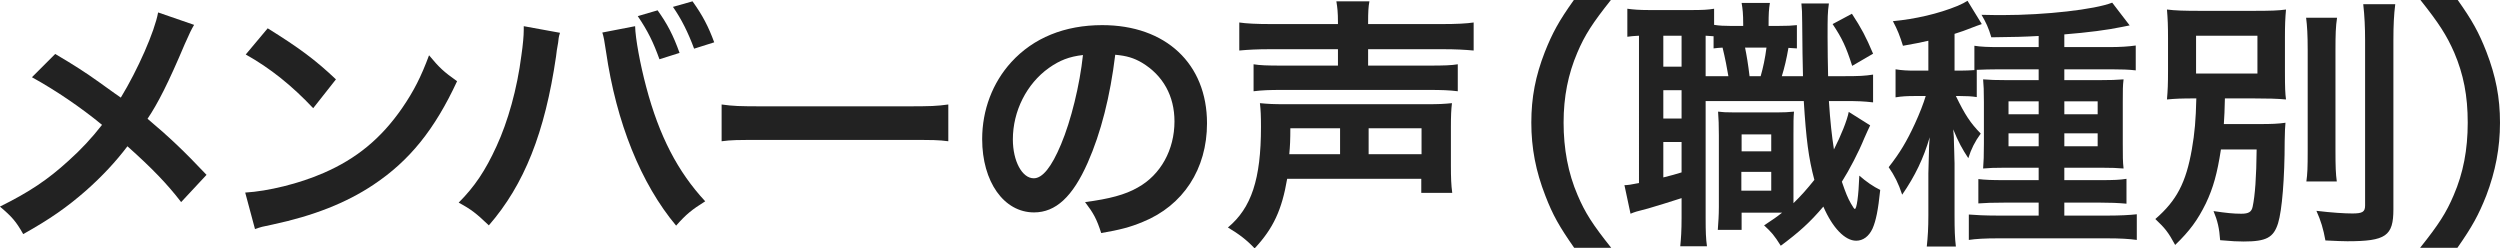
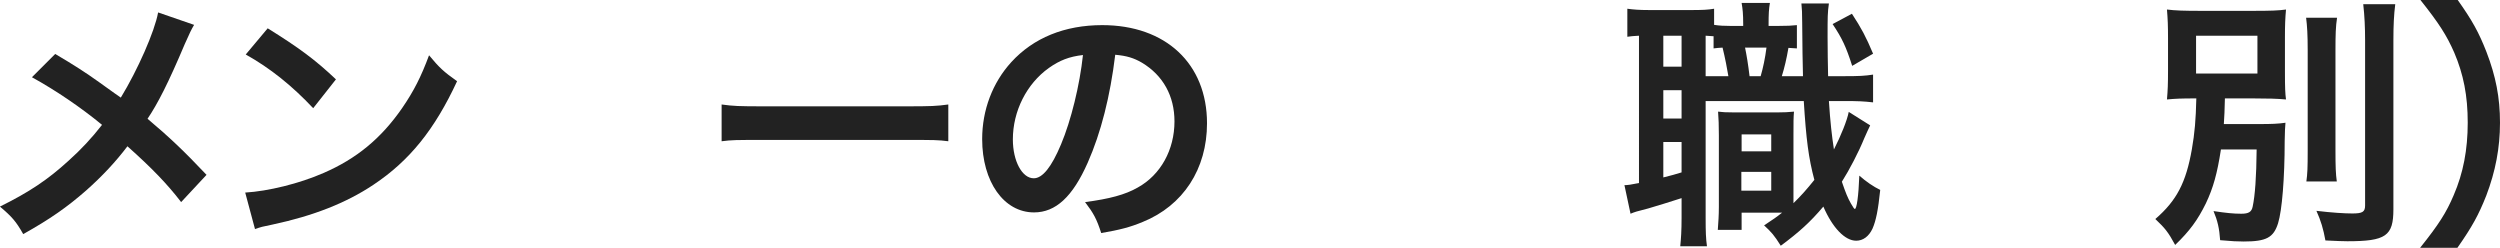
<svg xmlns="http://www.w3.org/2000/svg" id="_レイヤー_2" data-name="レイヤー 2" viewBox="0 0 378.04 37.55">
  <defs>
    <style>
      .cls-1 {
        isolation: isolate;
      }

      .cls-2 {
        fill: #222;
      }
    </style>
  </defs>
  <g id="_レイヤー_1-2" data-name="レイヤー 1">
    <g class="cls-1">
      <g class="cls-1">
        <path class="cls-2" d="M29.35,3.76c-.44.76-.6,1.08-1.4,2.88-2.52,5.96-4.08,9-5.64,11.32,3.36,2.84,5.44,4.8,8.92,8.48l-3.84,4.12c-2.08-2.72-4.48-5.2-8.12-8.44-1.72,2.28-3.8,4.52-6.24,6.68-2.88,2.52-5.44,4.32-9.52,6.6-1.08-1.92-1.72-2.64-3.52-4.16,4.44-2.2,7.2-4.04,10.36-6.92,1.92-1.72,3.52-3.44,5.08-5.44-3.2-2.64-7.04-5.24-10.6-7.2l3.52-3.52c2.92,1.72,4.64,2.84,6.6,4.24q3,2.16,3.32,2.36c2.56-4.2,5.12-10,5.64-12.88l5.44,1.88Z" />
        <path class="cls-2" d="M37.08,29.12c3.44-.2,8.2-1.36,11.84-2.96,5-2.16,8.72-5.24,11.88-9.8,1.76-2.56,2.88-4.76,4.08-8,1.56,1.88,2.2,2.48,4.24,3.92-3.4,7.32-7.2,12.04-12.68,15.68-4.08,2.72-9.04,4.68-15.24,6-1.6.32-1.72.36-2.64.68l-1.48-5.52ZM40.48,4.28c4.76,2.96,7.24,4.8,10.32,7.72l-3.44,4.36c-3.2-3.4-6.48-6.04-10.2-8.12l3.32-3.96Z" />
-         <path class="cls-2" d="M84.68,4.96c-.12.44-.16.48-.2.8l-.08.68-.2,1.16-.12.96c-1.68,11.48-4.8,19.36-10.16,25.52-1.88-1.8-2.64-2.4-4.56-3.44,2.4-2.4,4.04-4.84,5.72-8.52,1.72-3.72,3.12-8.68,3.76-13.72.24-1.64.36-3,.36-3.88v-.56l5.48,1ZM96.04,3.96c.04,1.84.76,5.76,1.68,9.2,1.96,7.4,4.76,12.8,8.92,17.28-2.04,1.28-2.88,1.96-4.4,3.68-5.32-6.36-9.04-15.56-10.6-26.32-.24-1.64-.36-2.28-.56-2.88l4.96-.96ZM99.44,1.56c1.48,2.08,2.36,3.76,3.32,6.44l-3.04.96c-.92-2.56-1.76-4.28-3.28-6.52l3-.88ZM104.96,7.36c-.92-2.48-1.92-4.48-3.2-6.32l2.96-.84c1.52,2.12,2.4,3.8,3.28,6.2l-3.04.96Z" />
        <path class="cls-2" d="M109.12,15.8c1.76.24,2.52.28,6.48.28h21.32c3.96,0,4.72-.04,6.48-.28v5.56c-1.6-.2-2.04-.2-6.52-.2h-21.24c-4.48,0-4.92,0-6.52.2v-5.56Z" />
        <path class="cls-2" d="M164.48,24.6c-2.28,5.16-4.84,7.52-8.12,7.52-4.56,0-7.84-4.64-7.84-11.08,0-4.4,1.56-8.52,4.4-11.64,3.36-3.68,8.08-5.6,13.76-5.6,9.6,0,15.84,5.84,15.84,14.84,0,6.92-3.6,12.44-9.72,14.92-1.92.8-3.48,1.2-6.28,1.68-.68-2.12-1.16-3-2.44-4.68,3.68-.48,6.08-1.12,7.96-2.2,3.48-1.92,5.56-5.72,5.56-10,0-3.84-1.72-6.96-4.92-8.88-1.24-.72-2.28-1.04-4.04-1.2-.76,6.28-2.16,11.8-4.16,16.32ZM158.6,10.28c-3.36,2.4-5.44,6.52-5.44,10.8,0,3.28,1.4,5.88,3.16,5.88,1.32,0,2.68-1.68,4.12-5.12,1.52-3.6,2.84-9,3.32-13.52-2.08.24-3.52.8-5.16,1.96Z" />
-         <path class="cls-2" d="M194.64,27.04c-.8,4.68-2.08,7.48-4.92,10.52-1.2-1.28-2.36-2.16-4.04-3.16,3.56-2.96,5-7.32,5-15.2,0-1.72-.04-2.52-.16-3.6,1.32.12,1.88.16,4,.16h21c2.24,0,2.76-.04,4.04-.16-.12,1-.16,1.88-.16,3.6v5.84c0,1.88.04,2.88.2,4.12h-4.68v-2.12h-20.28ZM202.32,3.36c0-1.44-.08-2.2-.24-3.16h5c-.16.8-.2,1.68-.2,3.16v.28h11.16c2.2,0,3.76-.08,4.8-.24v4.24c-1.36-.12-2.64-.2-4.68-.2h-11.28v2.48h9.32c2.12,0,3.32-.04,4.24-.2v4.08c-1.28-.16-2.48-.2-4.32-.2h-22.36c-1.8,0-2.88.04-4.2.2v-4.08c.92.16,2.12.2,4.2.2h8.56v-2.48h-10.2c-2.04,0-3.44.08-4.72.2V3.4c1.04.16,2.6.24,4.84.24h10.08v-.28ZM202.64,23.32v-3.92h-7.52c0,1.68-.04,2.64-.16,3.92h7.68ZM214.96,23.32v-3.92h-8v3.92h8Z" />
-         <path class="cls-2" d="M238.04,37.47c-2.24-3.2-3.24-4.96-4.36-7.88-1.44-3.68-2.12-7.2-2.12-11.04s.64-7.08,2.04-10.68c1.16-2.92,2.12-4.68,4.4-7.88h5.6c-2.8,3.52-3.96,5.32-5.08,7.96-1.4,3.28-2.08,6.68-2.08,10.6s.68,7.64,2.12,10.96c1.12,2.64,2.24,4.4,5.08,7.96h-5.6Z" />
        <path class="cls-2" d="M271.72,7.32q-.92-.08-1.28-.08c-.28,1.64-.6,3-1,4.28h3.2q-.08-2.8-.12-8.12c0-1.6-.04-1.96-.12-2.88h4.16c-.2,1.4-.2,2.04-.2,5.08,0,1.4.04,4.72.08,5.92h2.32c2.4,0,3.2-.04,4.48-.24v4.2c-1.48-.16-2.12-.2-4.48-.2h-2.2c.2,3.12.44,5.24.76,7.32,1.04-2.04,2-4.4,2.24-5.68l3.24,2.04c-.24.48-.56,1.2-.88,1.92-.88,2.16-2.24,4.76-3.4,6.6.56,1.64.88,2.44,1.36,3.28.36.64.52.84.6.84.28,0,.56-1.88.68-5.04,1.04.92,2.16,1.68,3.16,2.16-.32,3.08-.64,4.64-1.16,5.84-.56,1.2-1.44,1.84-2.48,1.84-1.68,0-3.56-1.92-4.96-5.16-2,2.36-3.68,3.88-6.44,5.92-1-1.6-1.4-2.04-2.52-3.08,1.4-.92,1.92-1.28,2.72-1.92h-6.12v2.6h-3.6c.08-1.16.16-2.16.16-3.48v-10.84c0-1.76-.04-2.24-.12-3.56.68.08,1.12.12,2.52.12h6.36c1.16,0,1.68-.04,2.6-.12-.08.92-.08,1.52-.08,3.56v10.28c1.12-1.08,2.04-2.12,3.16-3.52-.88-3.32-1.24-6.12-1.6-11.92h-14.84v17.72c0,2.08.04,3.08.2,4.24h-4.04c.12-1.16.2-2.4.2-4.28v-3c-1.76.56-3.64,1.16-5.04,1.56-1.88.48-2,.52-2.68.8l-.92-4.32c.44,0,1.04-.08,2.2-.32V5.4c-.84.04-1.2.08-1.76.16V1.32c.84.12,1.76.2,3.36.2h6.28c1.72,0,2.56-.04,3.48-.2v2.44c.8.12,1.44.16,2.48.16h1.92v-.24c0-1.6-.08-2.32-.24-3.24h4.28c-.16.92-.2,1.68-.2,3.24v.24h1.44c1.44,0,2.04-.04,2.84-.12v3.52ZM251.52,10.08h2.76v-4.68h-2.76v4.68ZM251.52,17.92h2.76v-4.28h-2.76v4.28ZM251.52,26.83c1.32-.32,1.68-.44,2.76-.76v-4.6h-2.76v5.36ZM261.36,11.52c-.2-1.2-.48-2.68-.88-4.32-.6.04-.76.04-1.36.12v-1.84c-.56-.04-.72-.04-1.2-.08v6.12h3.44ZM263.32,28.83h4.52v-2.84h-4.52v2.84ZM263.36,22.88h4.48v-2.56h-4.48v2.56ZM263.88,7.2c.24,1.16.48,2.6.68,4.32h1.68c.36-1.24.68-2.72.88-4.32h-3.24ZM280.04,2.08c1.44,2.2,2.12,3.48,3.2,6.04l-3.16,1.84c-.92-2.88-1.52-4.16-2.96-6.32l2.92-1.56Z" />
-         <path class="cls-2" d="M298.92,14.68c-.8-.12-1.48-.16-2.56-.16h-.6c1.4,2.88,2.2,4.08,3.76,5.68-.88,1.2-1.44,2.32-1.88,3.72-.92-1.4-1.48-2.4-2.28-4.36.08,1.04.12,1.24.12,2.36,0,.32.04.76.04,1.28,0,.64.04,1.16.04,1.48v7.84c0,2.24.04,3.4.2,4.76h-4.4c.16-1.48.24-2.8.24-4.72v-6.32q.04-1.92.08-2.96c0-.96.04-1.44.12-2.52-.92,3.16-2.2,5.84-4.16,8.68-.56-1.72-1.16-2.88-2.04-4.16,1.72-2.2,2.72-3.88,3.96-6.56.72-1.56,1.32-3.12,1.64-4.2h-1.68c-1.08,0-1.96.04-2.88.2v-4.24c.96.16,1.84.2,2.96.2h2v-4.52c-1.16.28-1.88.4-3.84.76-.48-1.52-.8-2.36-1.52-3.72,3.4-.32,6.88-1.12,9.8-2.32.72-.32,1.04-.48,1.48-.76l2.16,3.52c-.28.08-1.12.4-2.16.8-.4.16-.72.28-1.96.68v5.56h.84c.92,0,1.48-.04,2.16-.08v-3.68c.96.16,2.16.2,3.72.2h6v-1.68c-2.16.12-3.6.16-7.16.2-.4-1.4-.84-2.32-1.48-3.4,1.52.04,2.68.04,3.2.04,6.48,0,13.92-.84,16.56-1.88l2.64,3.44q-.28.04-1.2.24c-2.08.44-5.16.84-8.68,1.12v1.92h6.8c1.6,0,2.92-.08,4-.24v3.76c-1.04-.12-2.16-.16-3.72-.16h-7.08v1.64h5.12c1.92,0,2.8-.04,3.84-.12-.12.96-.12,1.6-.12,3.36v6.4c0,1.92,0,2.68.12,3.72-1.04-.08-1.76-.12-3.44-.12h-5.52v1.88h5.44c2.04,0,2.96-.04,3.96-.2v3.76c-1.32-.12-2.52-.16-3.96-.16h-5.44v1.96h6.64c1.76,0,3.28-.08,4.32-.2v3.88c-1.16-.16-2.52-.24-4.52-.24h-16.44c-1.96,0-3.4.08-4.44.24v-3.84c.92.08,2.48.16,4.36.16h6.2v-1.96h-5.2c-1.84,0-2.76.04-3.92.12v-3.68c1.08.12,1.92.16,3.96.16h5.16v-1.88h-5c-1.72,0-2.52.04-3.4.12.08-1.04.12-1.92.12-3.8v-6.24c0-1.8-.04-2.52-.12-3.44,1,.08,1.88.12,3.72.12h4.68v-1.64h-5.92c-1.24,0-2.6.04-3.44.08v4.12ZM303.72,15.32v1.96h4.56v-1.96h-4.56ZM303.72,20.16v1.96h4.56v-1.96h-4.56ZM317.2,17.28v-1.96h-5.04v1.96h5.04ZM317.2,22.12v-1.96h-5.04v1.96h5.04Z" />
        <path class="cls-2" d="M335.84,22.6c-.56,3.64-1.16,5.8-2.28,8.16-1.24,2.52-2.44,4.16-4.64,6.28-1.04-1.92-1.52-2.52-3-3.92,3.24-2.8,4.64-5.52,5.52-10.52.44-2.52.6-4.44.68-7.72-2.36,0-3.16.04-4.44.16.12-1.4.16-2.32.16-4.36v-4.84c0-2.04-.04-2.88-.16-4.4,1.24.16,2.68.2,5,.2h8.08c2.56,0,3.8-.04,4.92-.2-.12,1.4-.16,2.28-.16,4.24v5.2c0,2.44.04,3.24.16,4.16-1.32-.12-2.76-.16-5.04-.16h-4.2c-.04,2.16-.08,2.36-.16,3.88h5.52c1.64,0,2.72-.04,3.8-.2-.08.8-.08,1.2-.12,2.8,0,5.56-.4,10.48-1,12.4-.68,2.16-1.76,2.76-5.2,2.76-.88,0-1.8-.04-3.56-.2-.12-1.8-.4-2.96-1-4.4,1.88.28,3,.4,4.2.4,1.12,0,1.56-.28,1.72-1.08.36-1.68.56-4.48.6-8.64h-5.4ZM332.08,11.12h9.28v-5.72h-9.28v5.72ZM353.4,2.68c-.2,1.32-.24,2.52-.24,4.88v15.12c0,2.56.04,3.56.2,4.76h-4.6c.16-1.16.2-2,.2-4.68V7.56c0-2.28-.08-3.64-.24-4.88h4.68ZM362.2.64c-.2,1.6-.28,3.16-.28,5.44v25.56c0,4.04-1.12,4.84-6.96,4.84-.88,0-1.44-.04-3.32-.12-.32-1.76-.68-2.96-1.36-4.48,2.32.28,4.28.4,5.44.4,1.52,0,1.92-.24,1.92-1.2V6.08c0-1.92-.08-3.68-.28-5.44h4.84Z" />
        <path class="cls-2" d="M365.96,37.47c2.84-3.56,3.96-5.32,5.08-7.96,1.44-3.32,2.12-6.88,2.12-10.96s-.64-7.32-2.04-10.6c-1.16-2.64-2.32-4.44-5.12-7.96h5.64c2.24,3.16,3.2,4.92,4.36,7.88,1.4,3.64,2.04,6.88,2.04,10.68s-.68,7.36-2.08,11.04c-1.16,2.92-2.12,4.68-4.36,7.88h-5.64Z" />
      </g>
    </g>
  </g>
</svg>